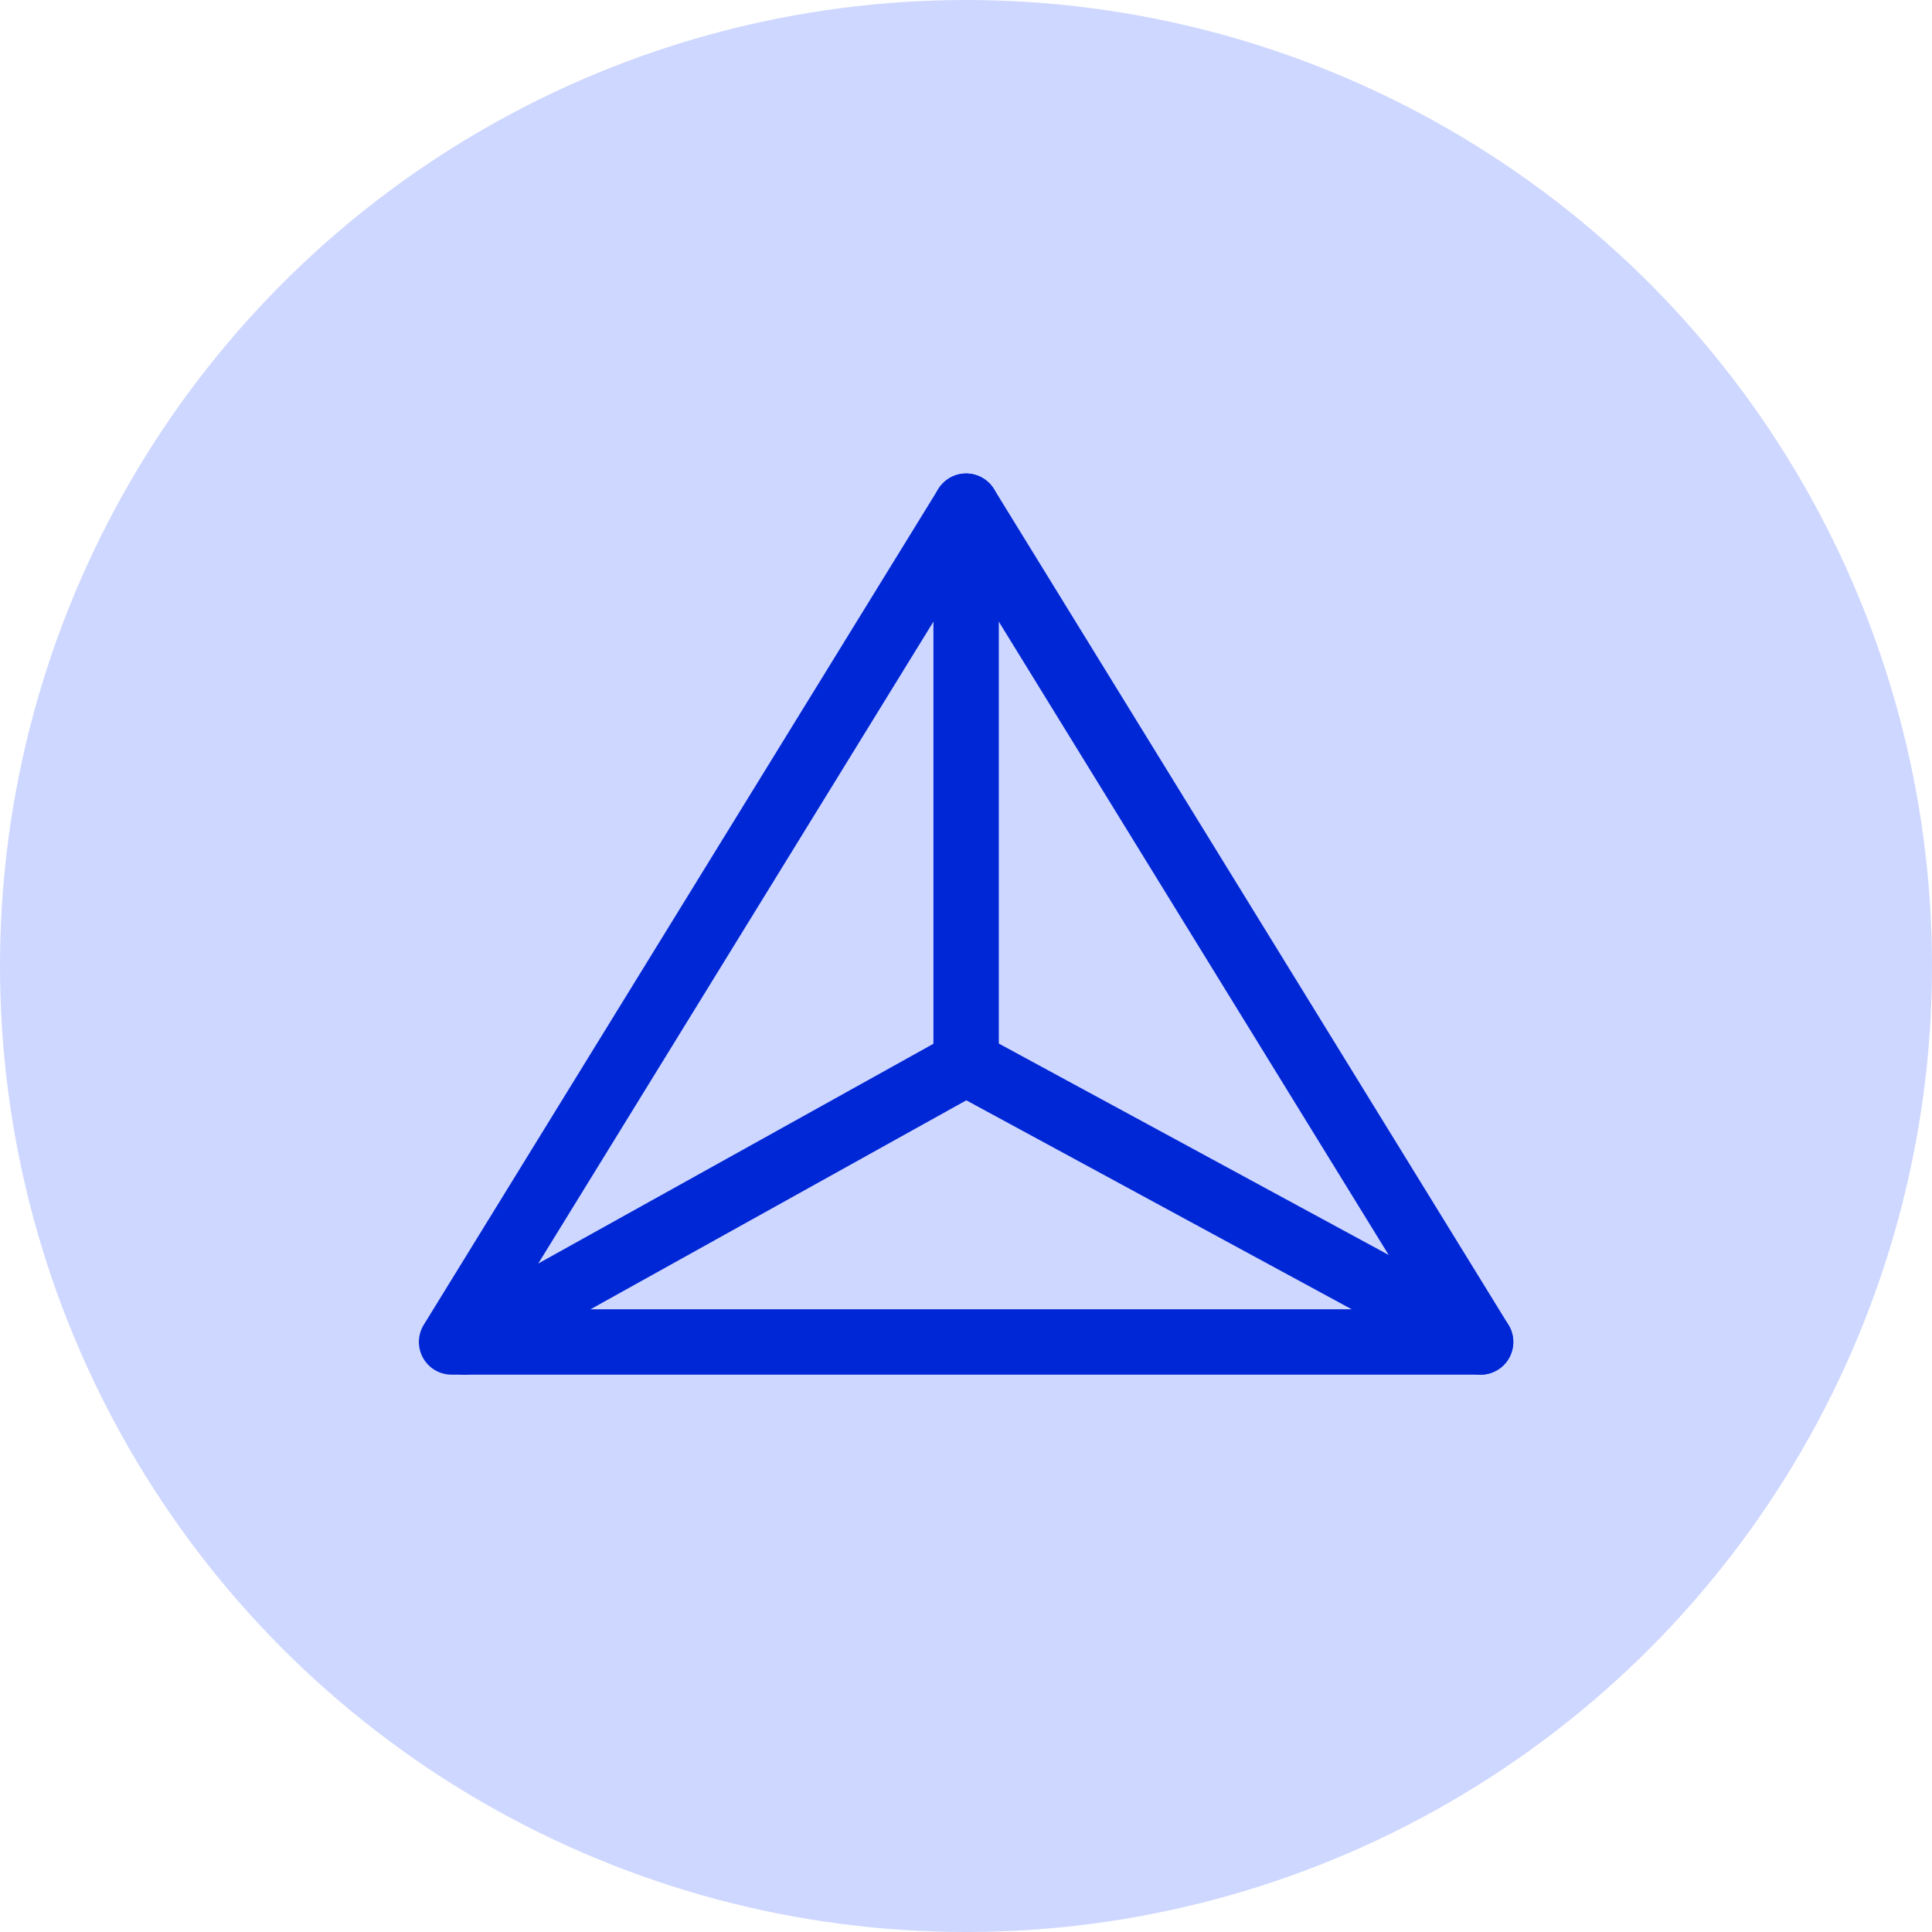
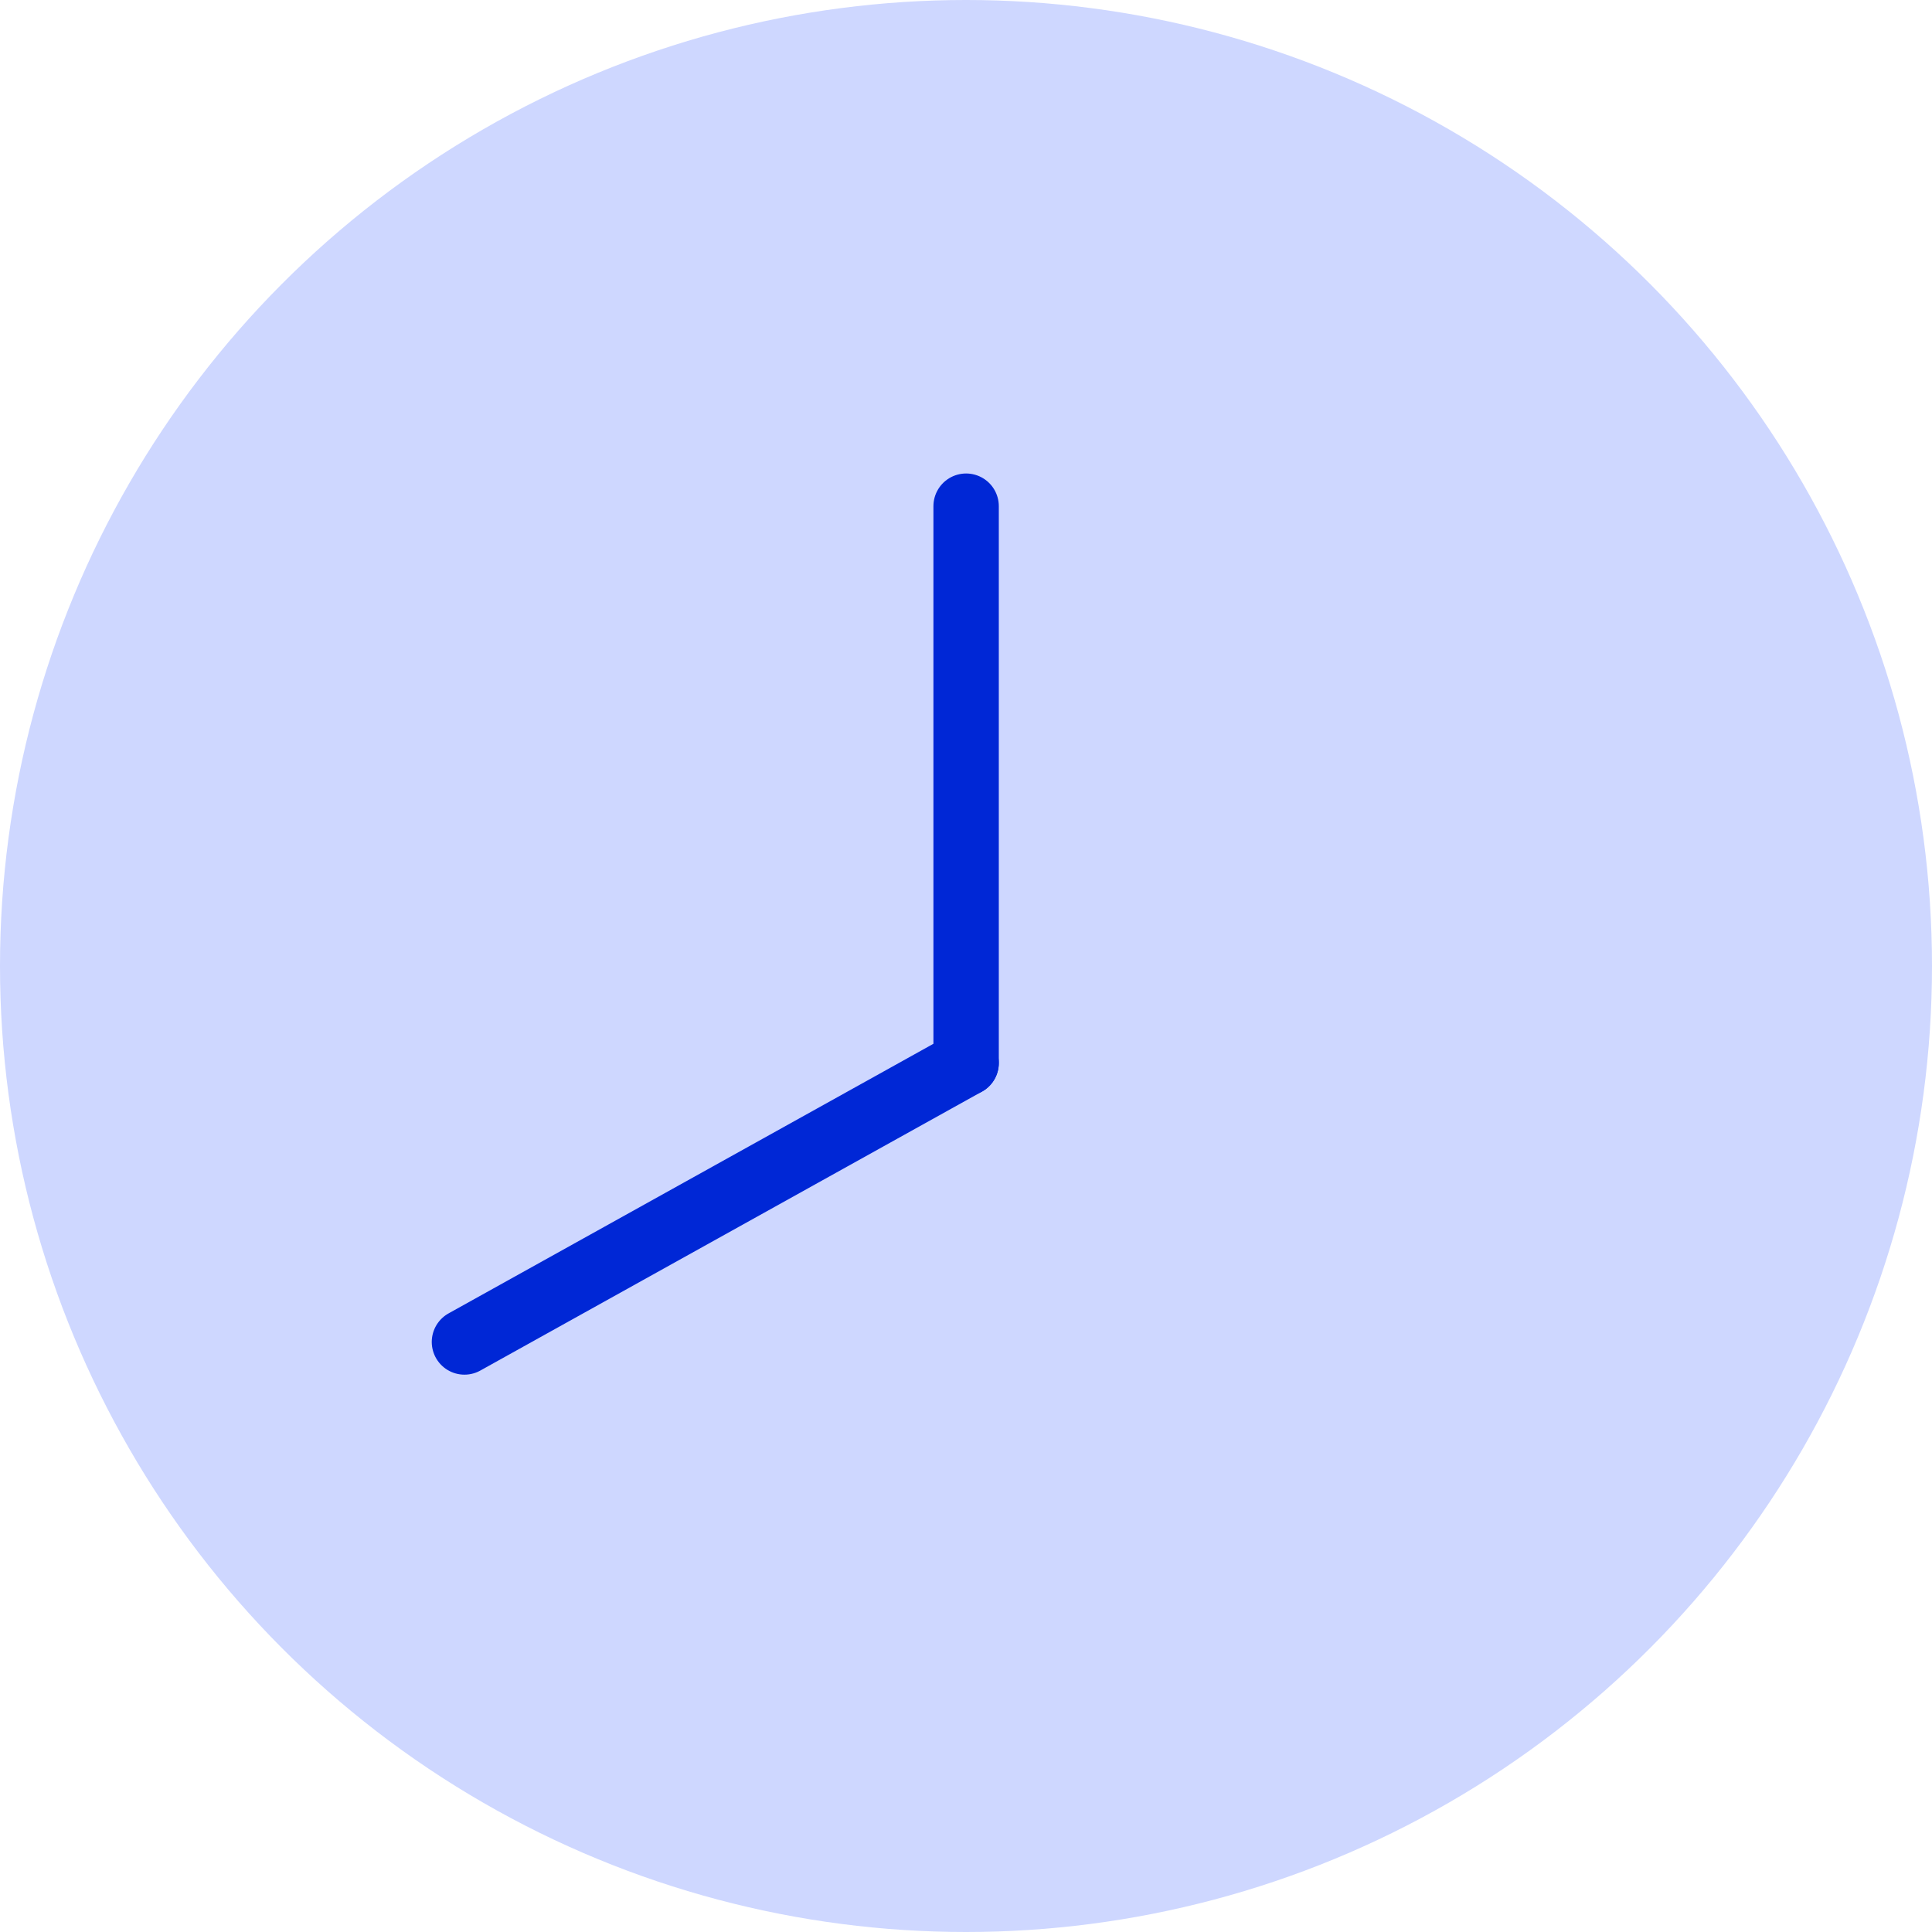
<svg xmlns="http://www.w3.org/2000/svg" width="65" height="65" viewBox="0 0 65 65" fill="none">
  <circle cx="32.5" cy="32.5" r="32.5" fill="#CED7FF" />
-   <path fill-rule="evenodd" clip-rule="evenodd" d="M49.814 45.149L32.504 17.03L15.193 45.149H49.814Z" stroke="#0027D6" stroke-width="2.2" stroke-linecap="round" stroke-linejoin="round" />
-   <path d="M49.812 45.149L32.504 35.764" stroke="#0027D6" stroke-width="2.2" stroke-linecap="round" stroke-linejoin="round" />
  <path d="M32.504 35.764V17.03" stroke="#0027D6" stroke-width="2.2" stroke-linecap="round" stroke-linejoin="round" />
  <path d="M32.504 35.764L15.626 45.149" stroke="#0027D6" stroke-width="2.2" stroke-linecap="round" stroke-linejoin="round" />
</svg>